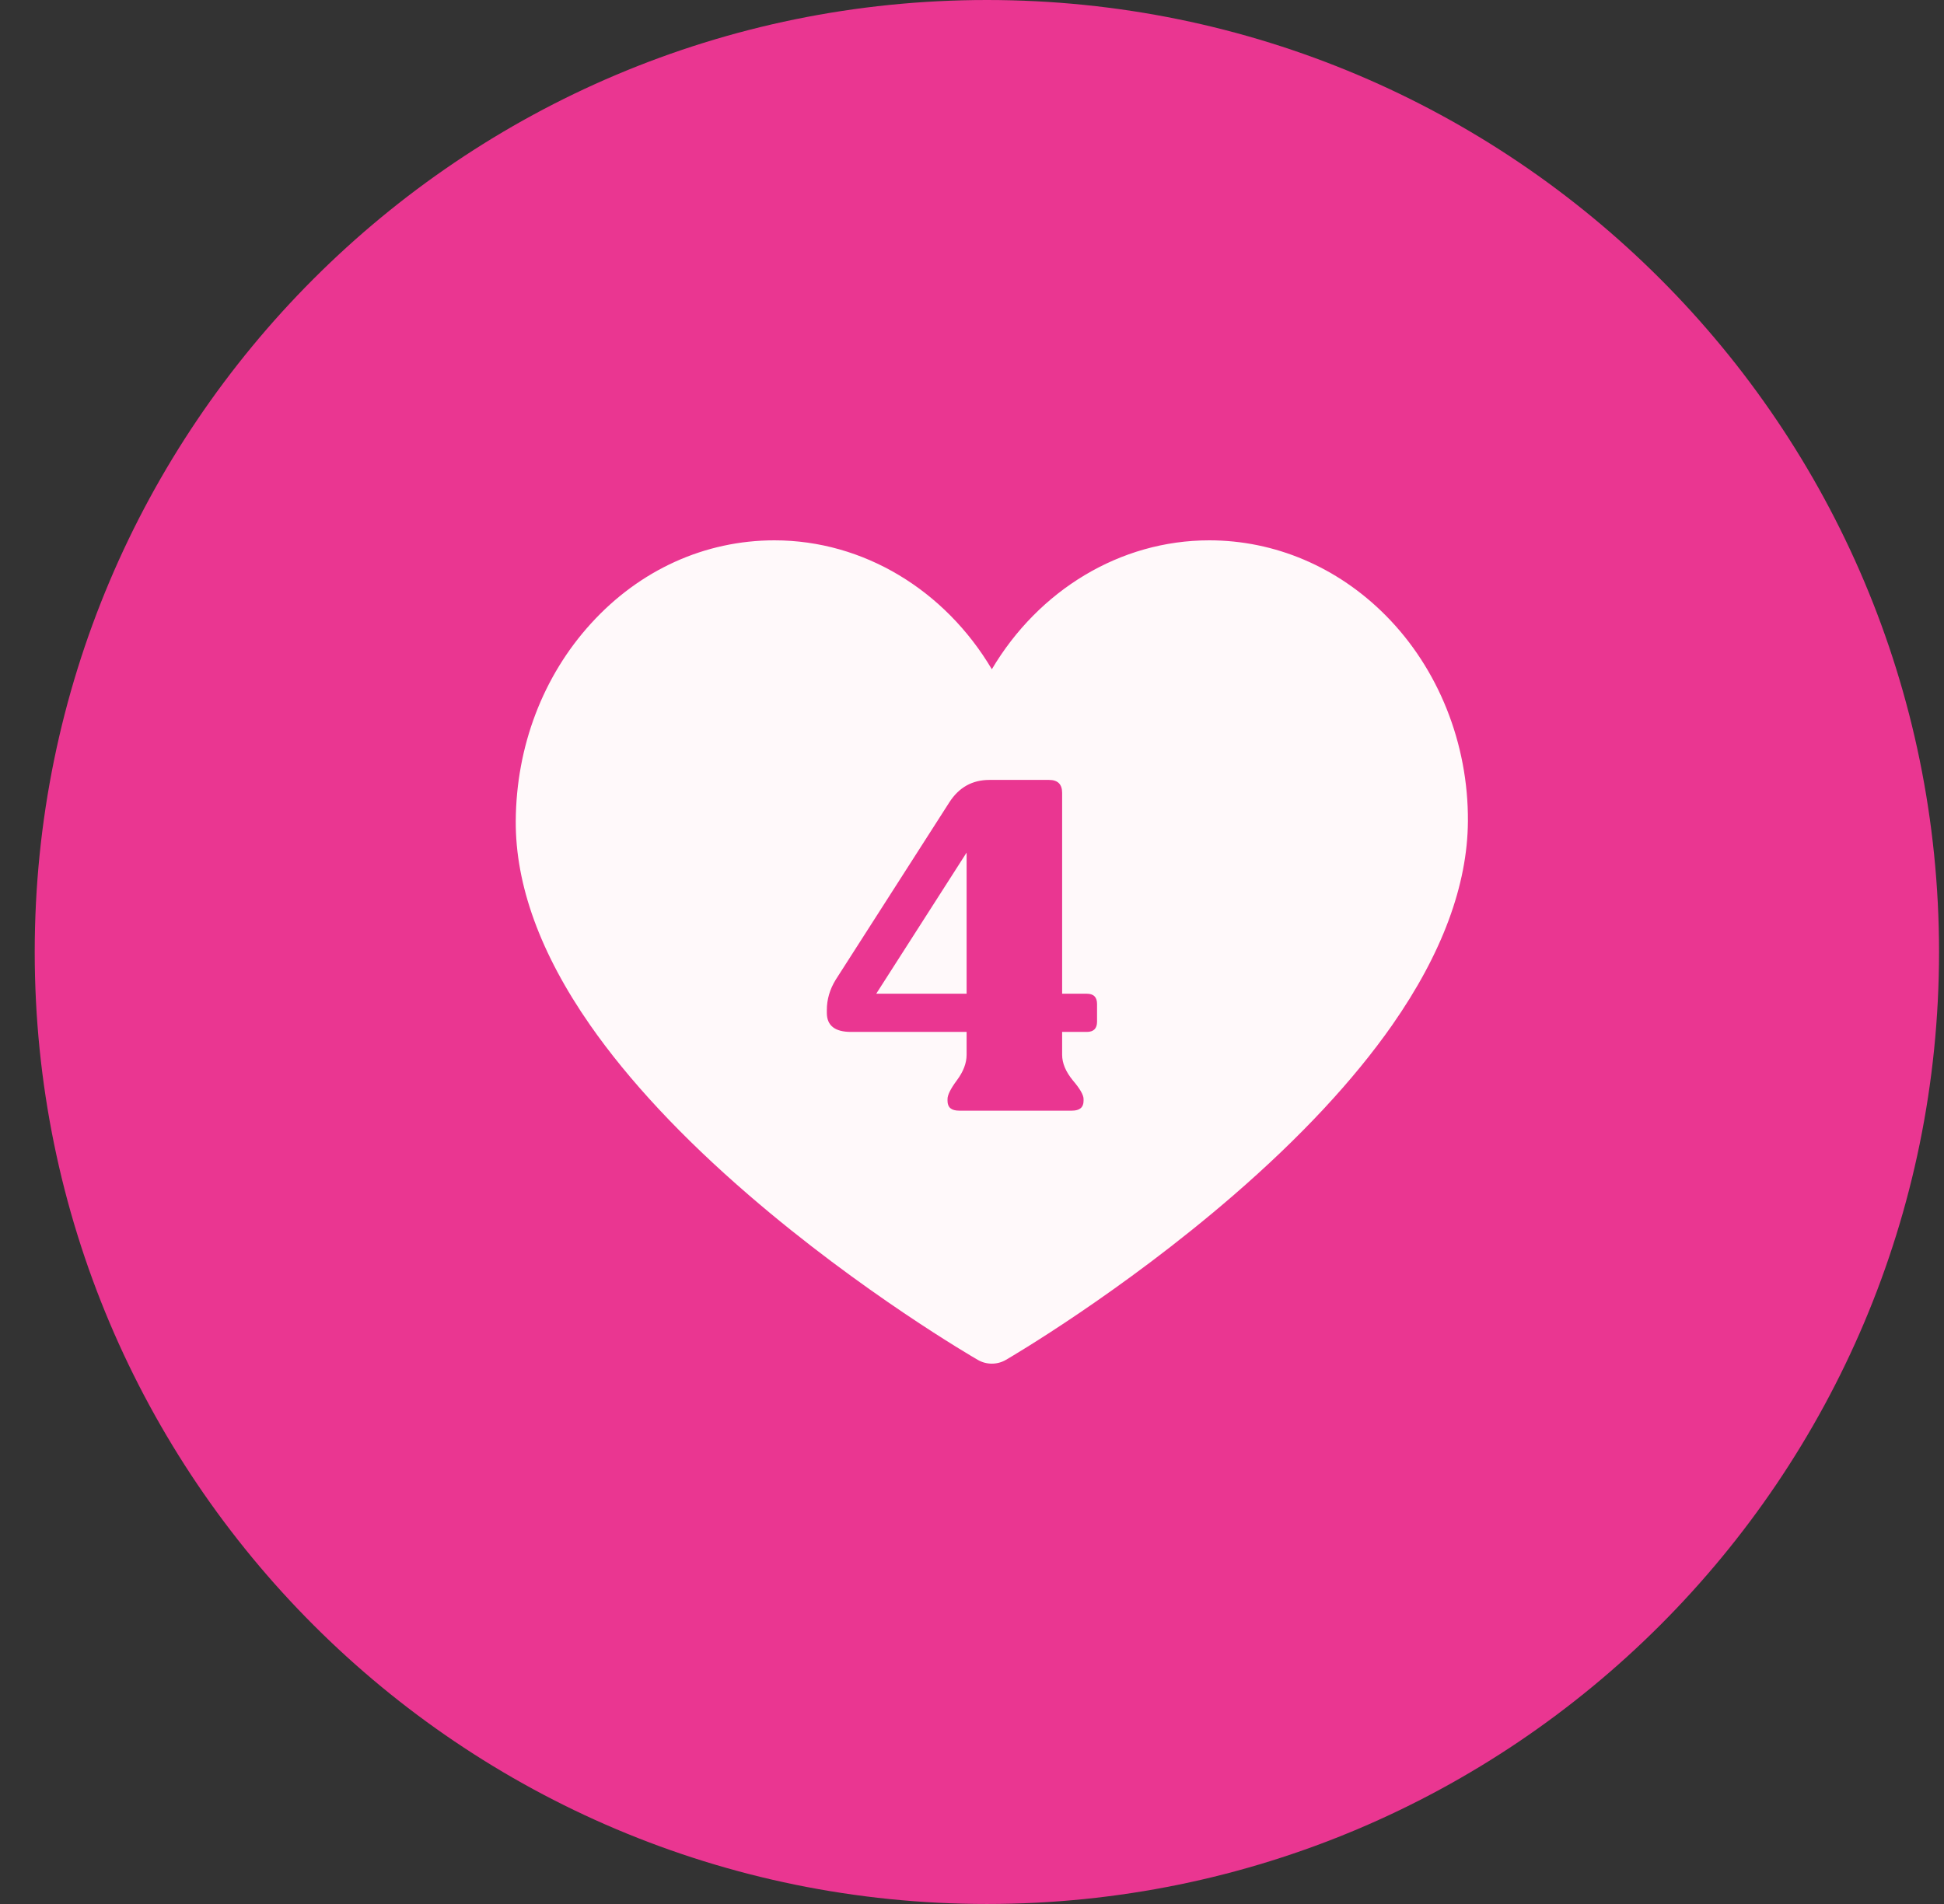
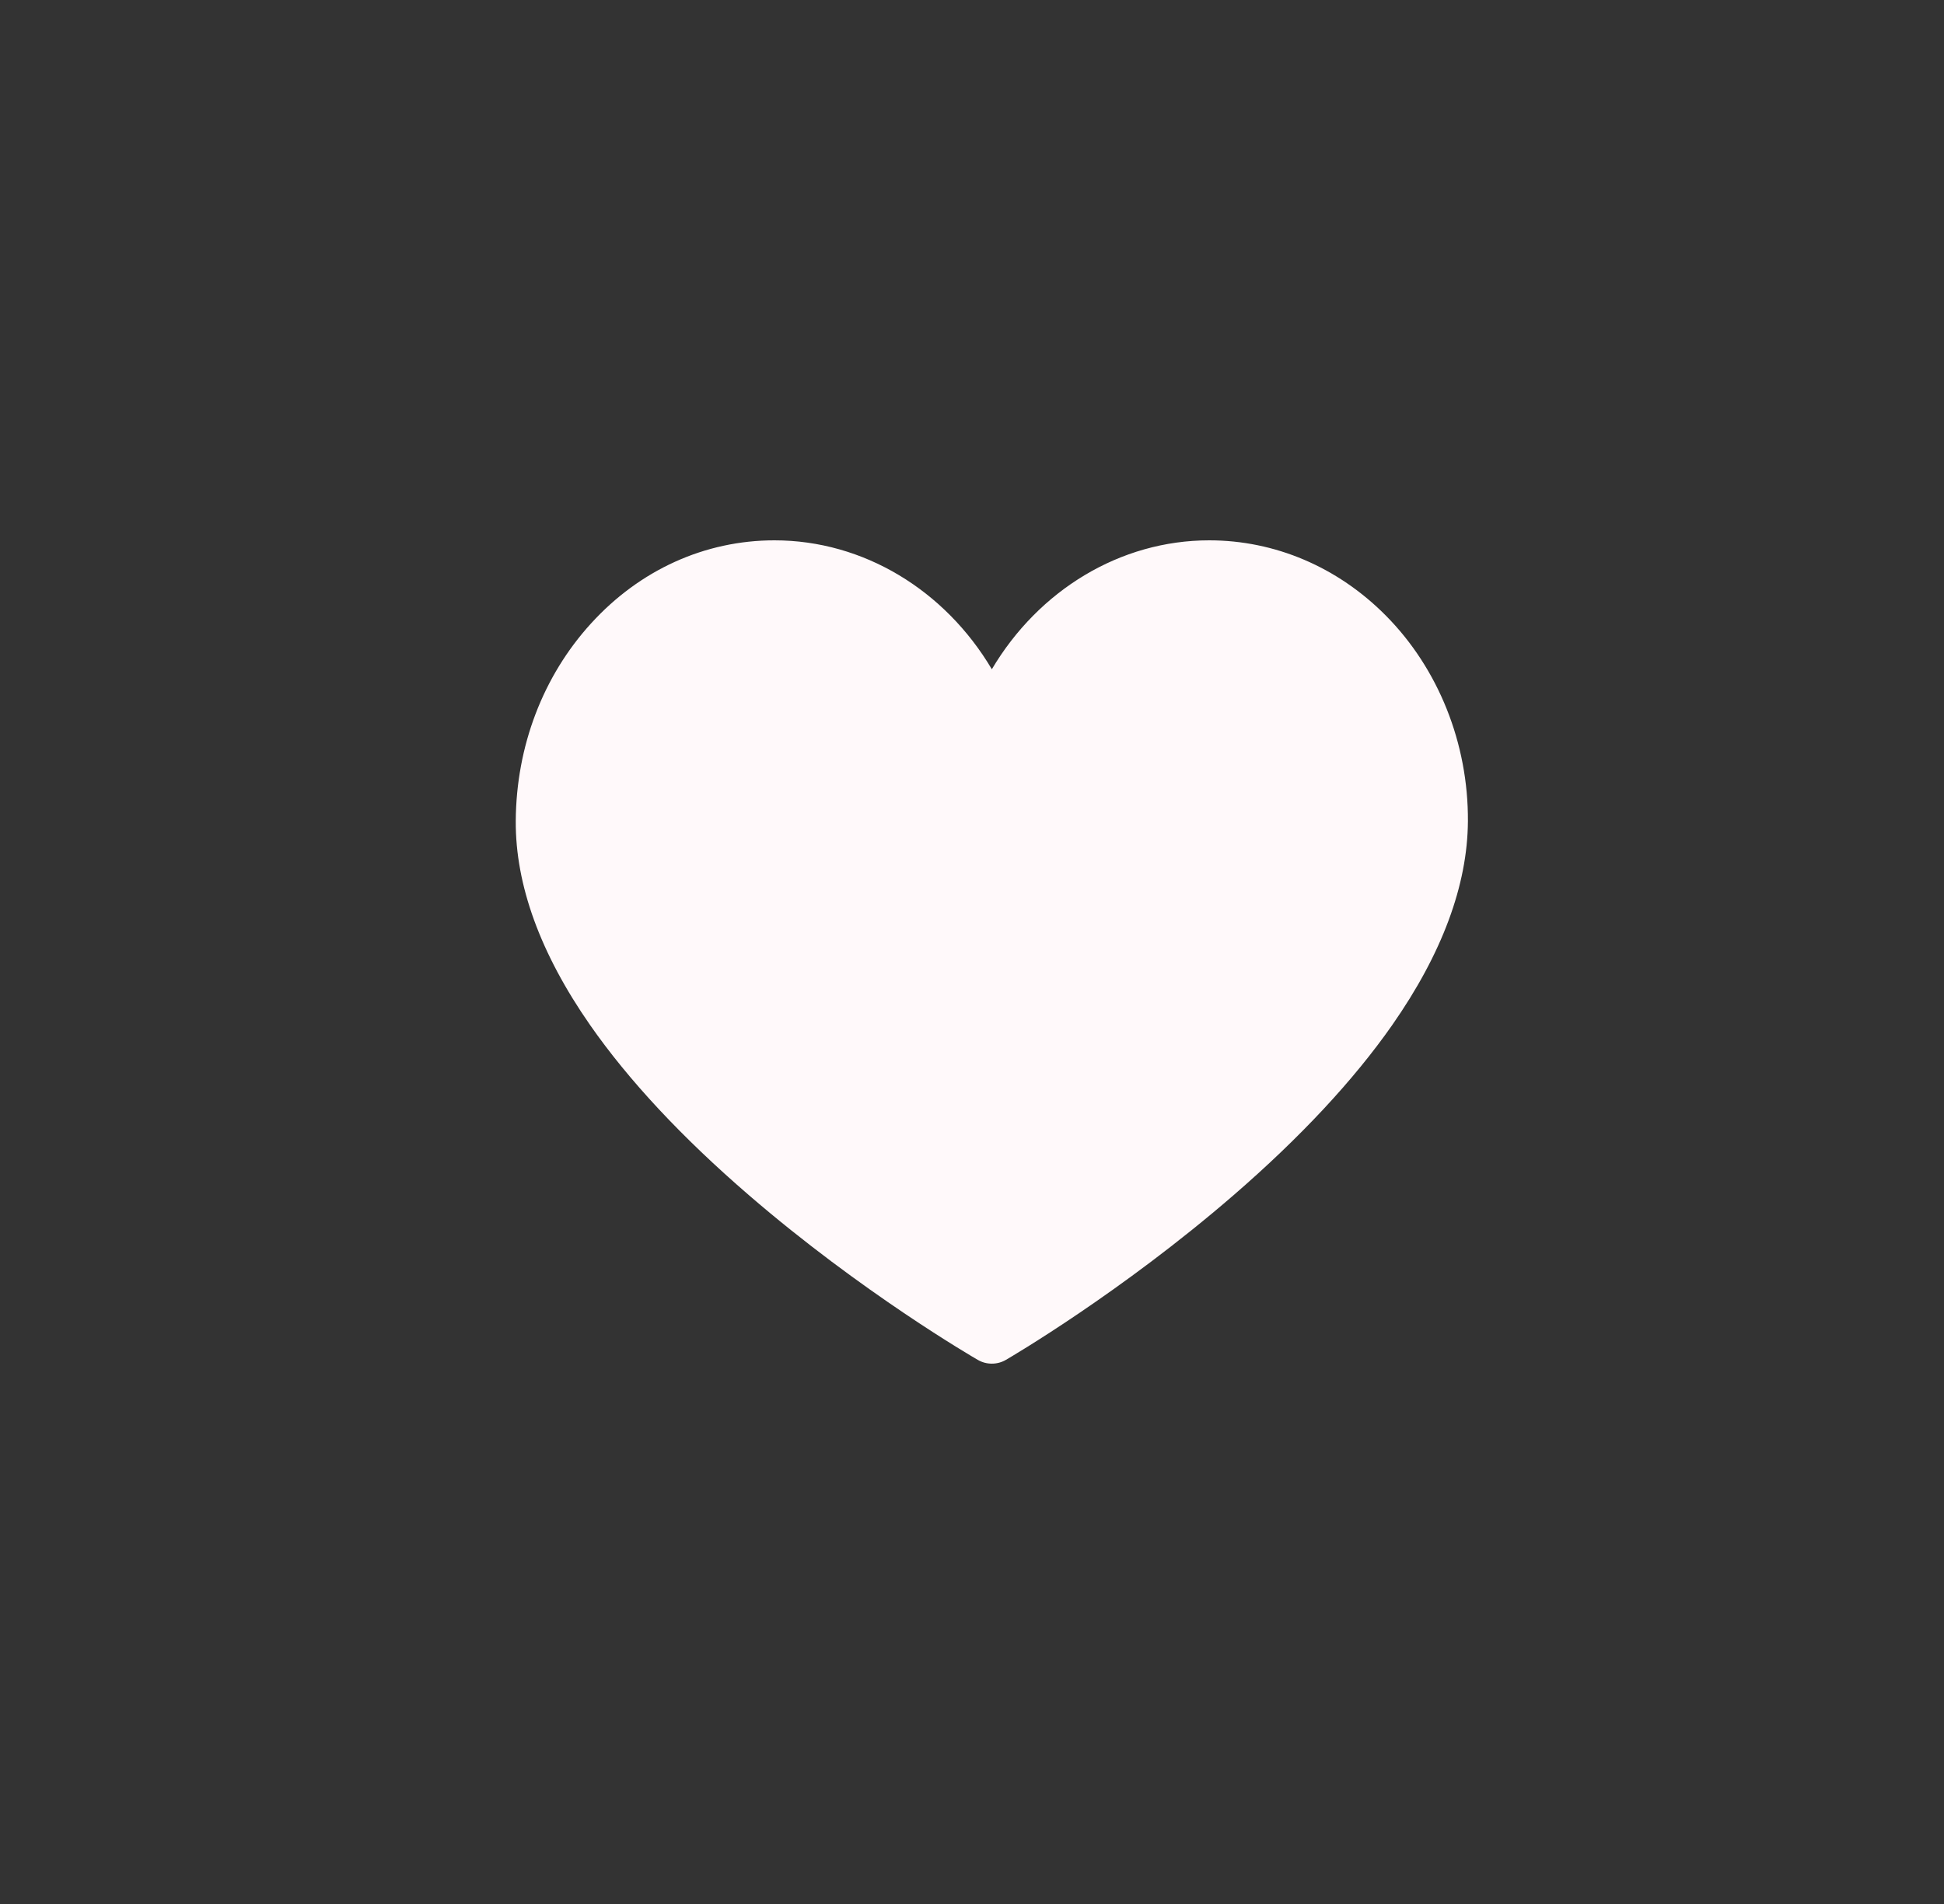
<svg xmlns="http://www.w3.org/2000/svg" width="49" height="48" viewBox="0 0 49 48" fill="none">
  <rect x="0" y="0" width="49" height="48" fill="#333333" stroke="none" />
-   <path d="M0.875 24C0.875 10.745 11.62 0 24.875 0C38.13 0 48.875 10.745 48.875 24C48.875 37.255 38.13 48 24.875 48C11.62 48 0.875 37.255 0.875 24Z" fill="#EA3691" />
  <g clip-path="url(#clip0_530_2123)">
    <path d="M25 34.378C24.879 34.378 24.757 34.347 24.648 34.284C24.53 34.216 21.724 32.587 18.877 30.131C17.19 28.676 15.843 27.233 14.874 25.842C13.62 24.041 12.99 22.31 13 20.695C13.012 18.816 13.685 17.048 14.896 15.719C16.126 14.366 17.769 13.622 19.521 13.622C21.766 13.622 23.819 14.879 25 16.872C26.181 14.879 28.234 13.622 30.479 13.622C32.134 13.622 33.714 14.293 34.926 15.514C36.256 16.852 37.012 18.744 37 20.704C36.99 22.316 36.347 24.045 35.091 25.843C34.119 27.233 32.774 28.676 31.093 30.131C28.257 32.586 25.471 34.215 25.354 34.283C25.244 34.347 25.122 34.378 25 34.378Z" fill="#FFF9FA" />
-     <path d="M27.394 25.052C27.566 25.052 27.652 25.138 27.652 25.311V25.757C27.652 25.929 27.566 26.015 27.394 26.015H26.772V26.591C26.772 26.802 26.862 27.017 27.042 27.237C27.222 27.448 27.312 27.605 27.312 27.706V27.753C27.312 27.918 27.214 28 27.018 28H24.176C23.98 28 23.883 27.918 23.883 27.753V27.706C23.883 27.605 23.961 27.448 24.117 27.237C24.282 27.017 24.364 26.802 24.364 26.591V26.015H21.451C21.044 26.015 20.841 25.855 20.841 25.534V25.463C20.841 25.197 20.915 24.943 21.064 24.7L23.93 20.225C24.172 19.849 24.509 19.662 24.939 19.662H26.443C26.662 19.662 26.772 19.771 26.772 19.99V25.052H27.394ZM22.086 25.052H24.364V21.494L22.086 25.052Z" fill="#EA3691" />
  </g>
  <defs>
    <clipPath id="clip0_530_2123">
      <rect width="24" height="24" fill="white" transform="translate(13 12)" />
    </clipPath>
  </defs>
</svg>